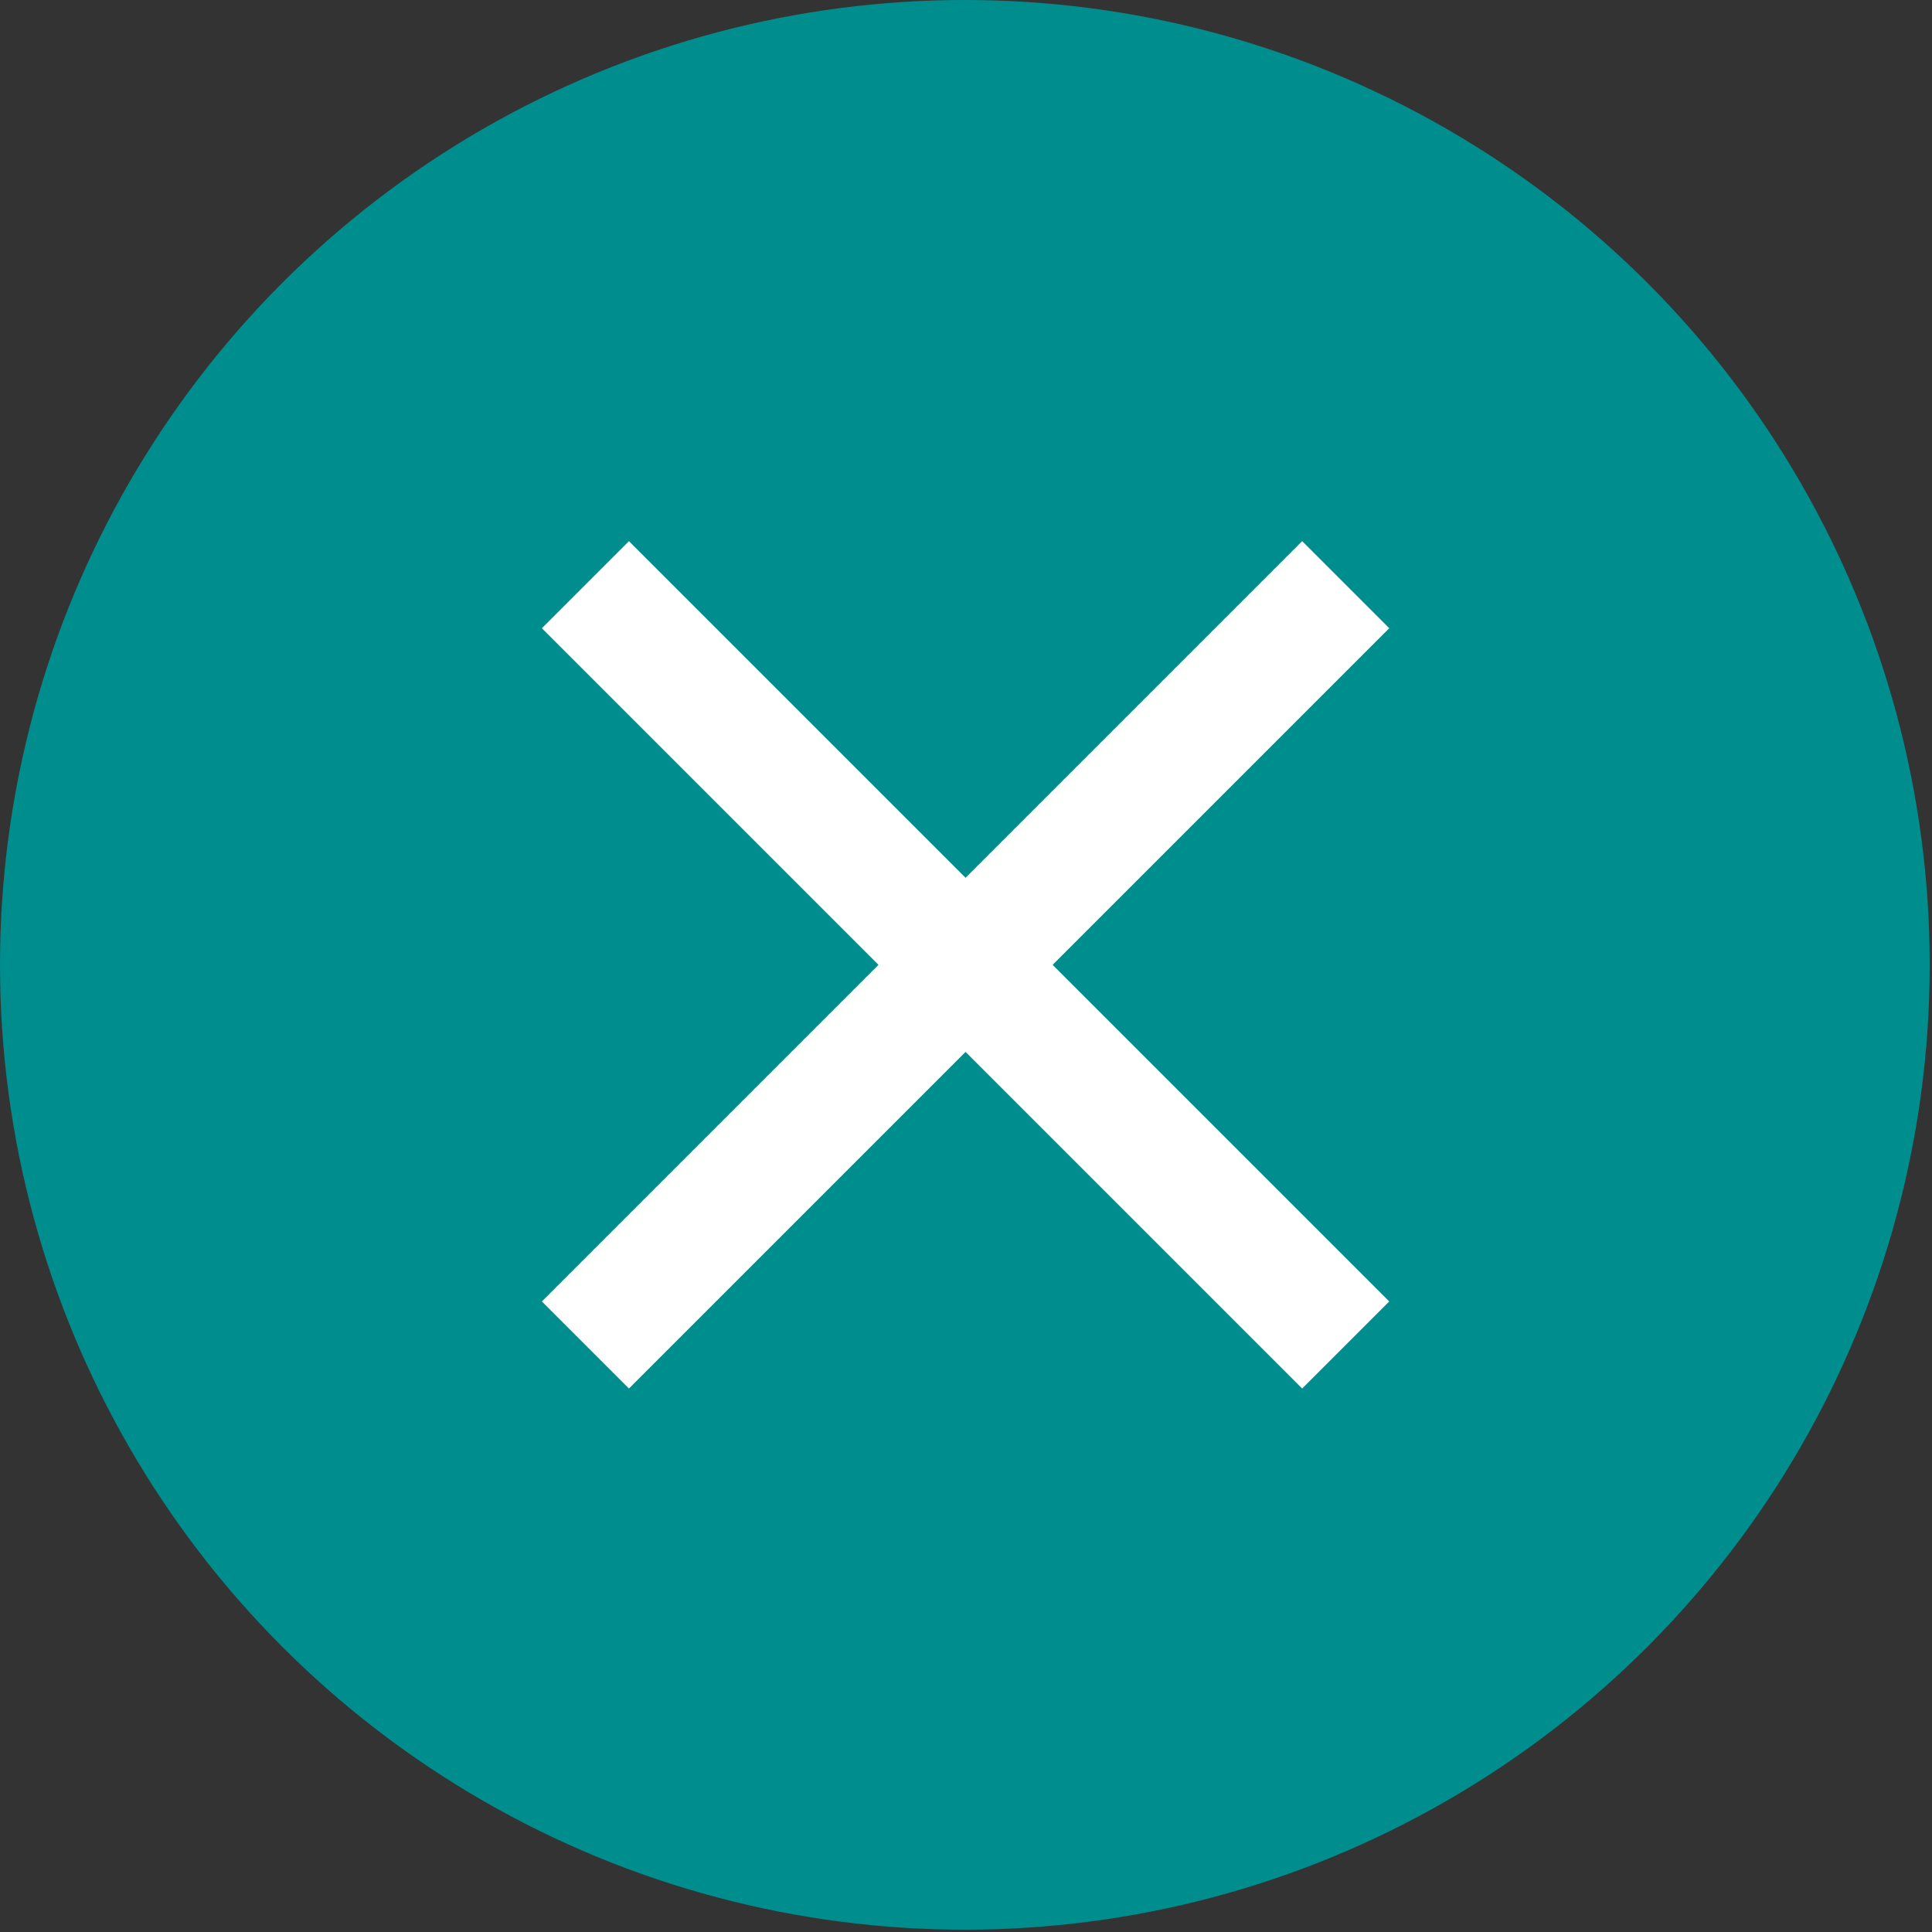
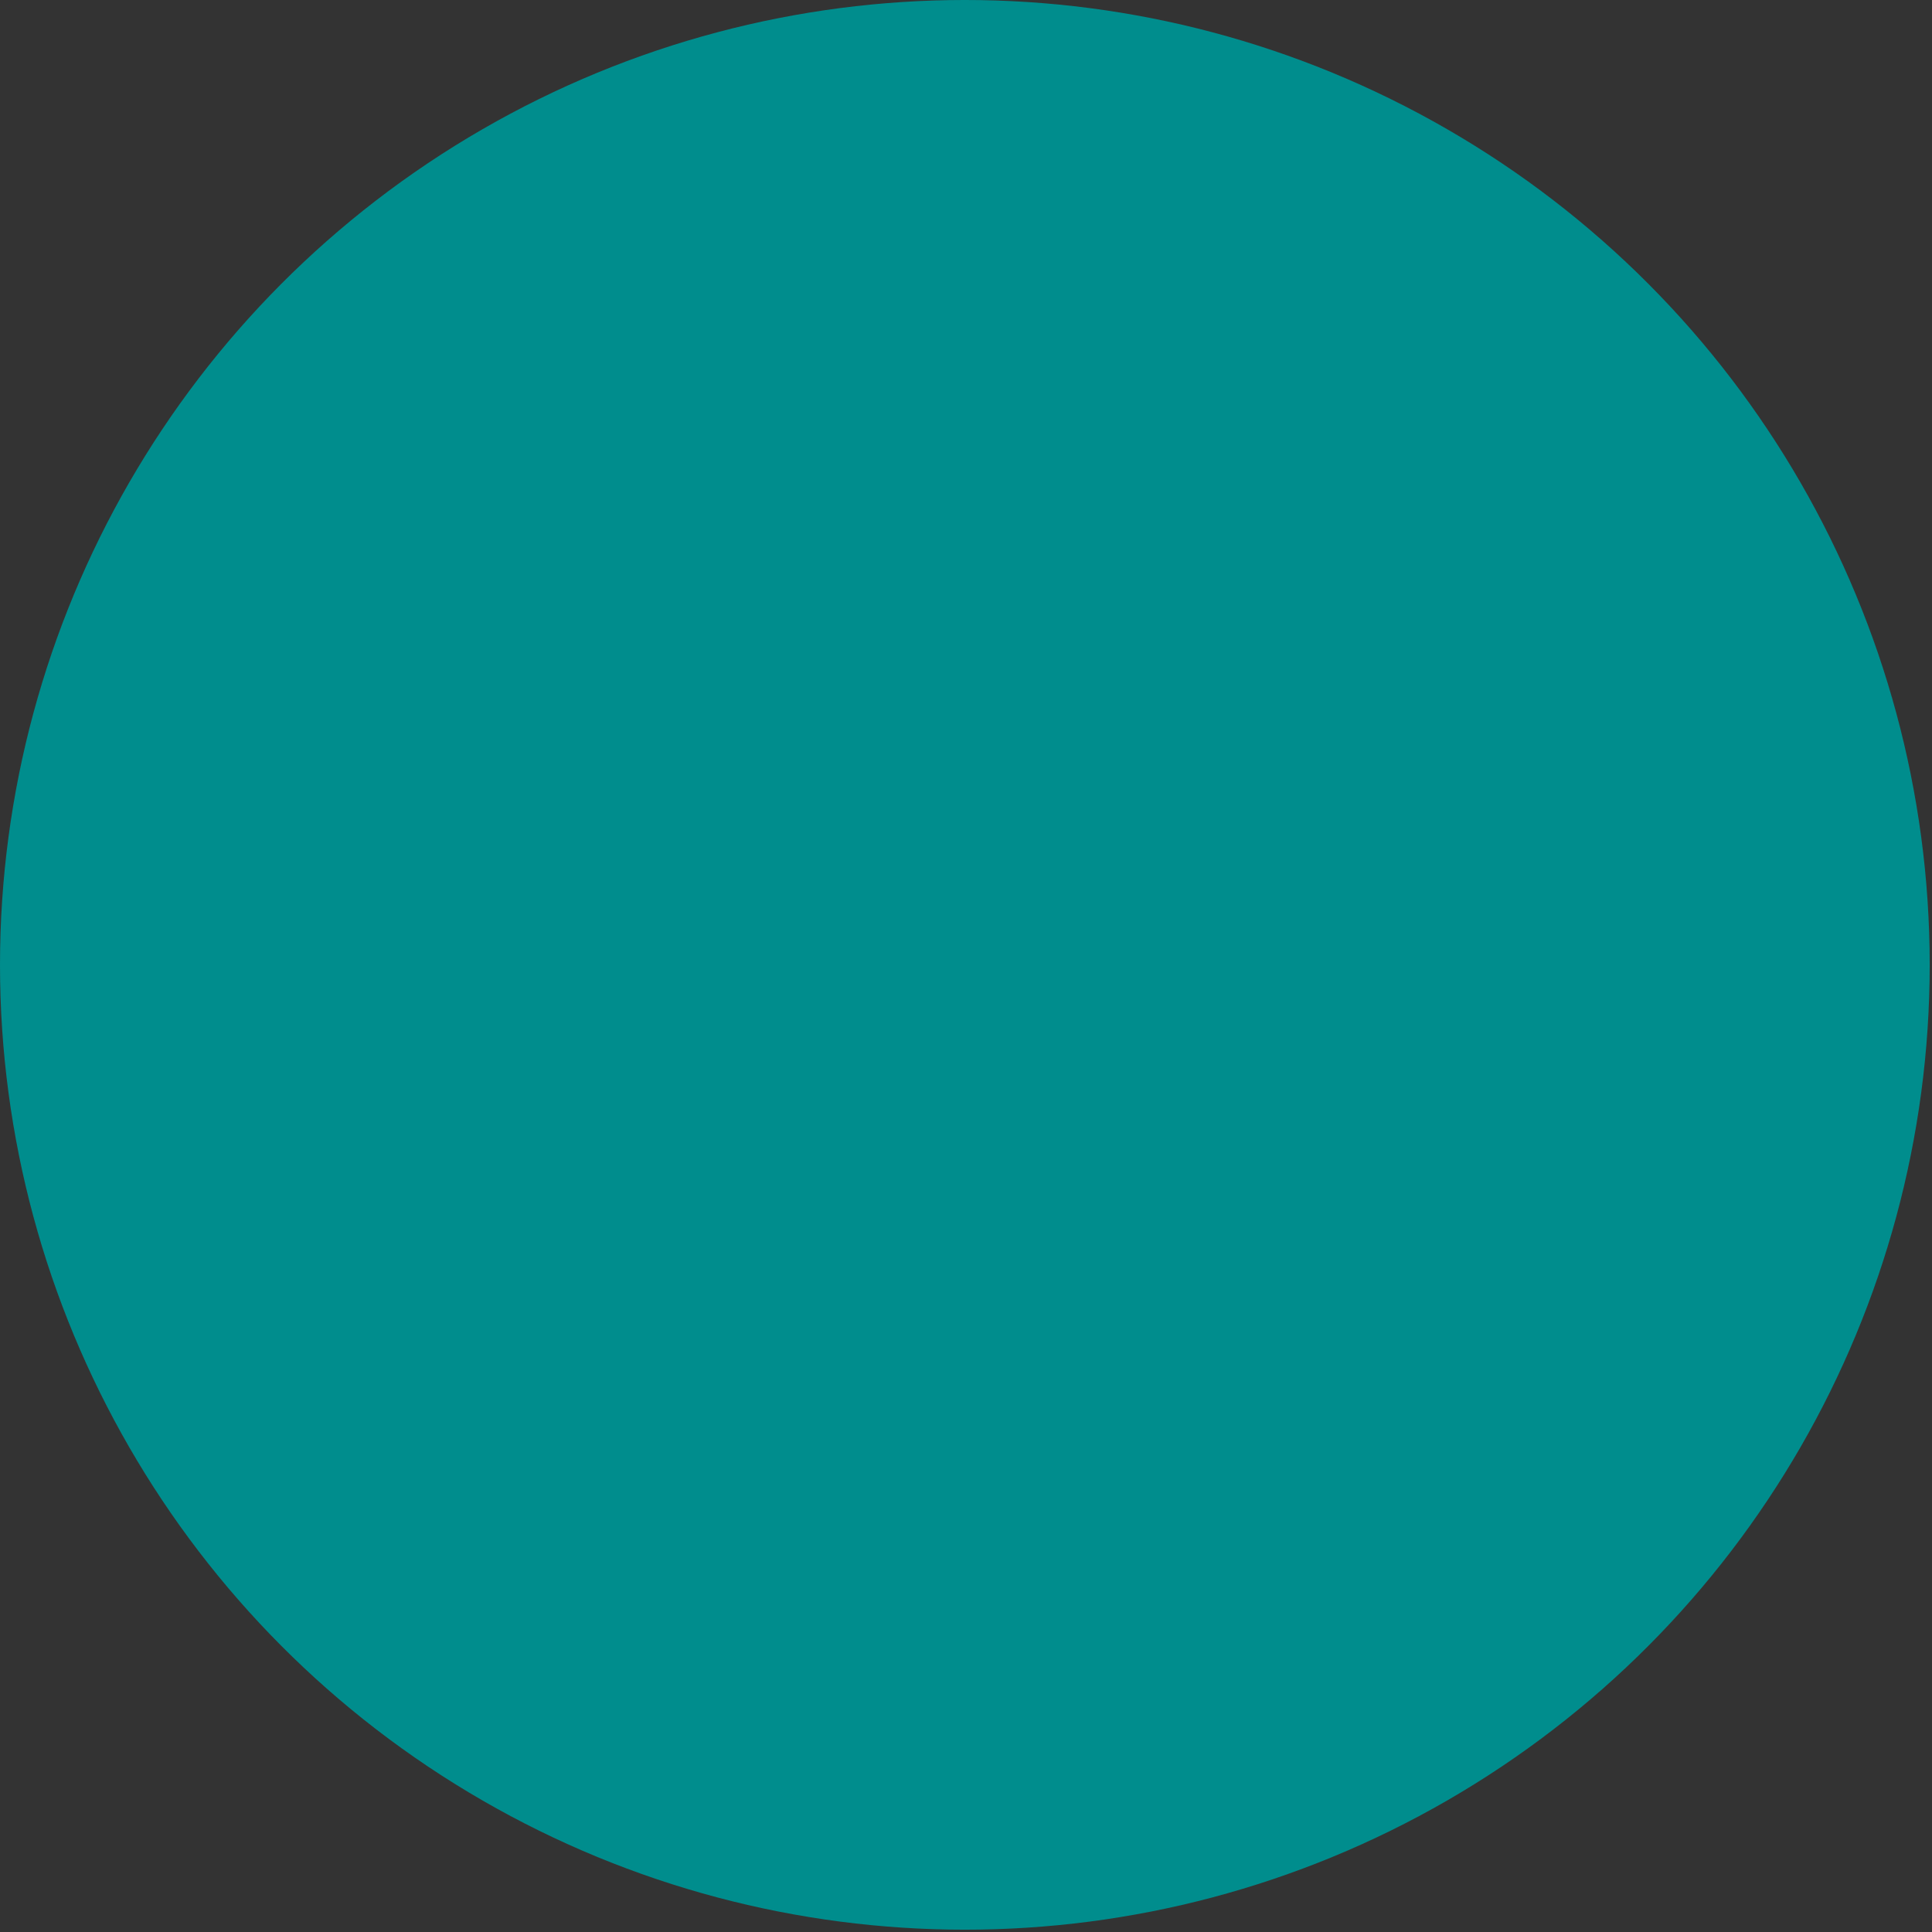
<svg xmlns="http://www.w3.org/2000/svg" clip-rule="evenodd" fill-rule="evenodd" stroke-linejoin="round" stroke-miterlimit="2" viewBox="0 0 625 625">
  <rect x="0" y="0" width="625" height="625" fill="#333333" stroke="none" />
  <circle cx="312.128" cy="312.127" fill="#008d8d" r="312.128" stroke-width="1.039" />
-   <path d="m325.054 265.887v-211.032h-54.6v211.032h-211.032v54.599h211.032v211.032h54.6v-211.032h211.032v-54.599z" fill="#fff" transform="matrix(.516 -.516 .516 .516 7.432 314.482)" />
</svg>